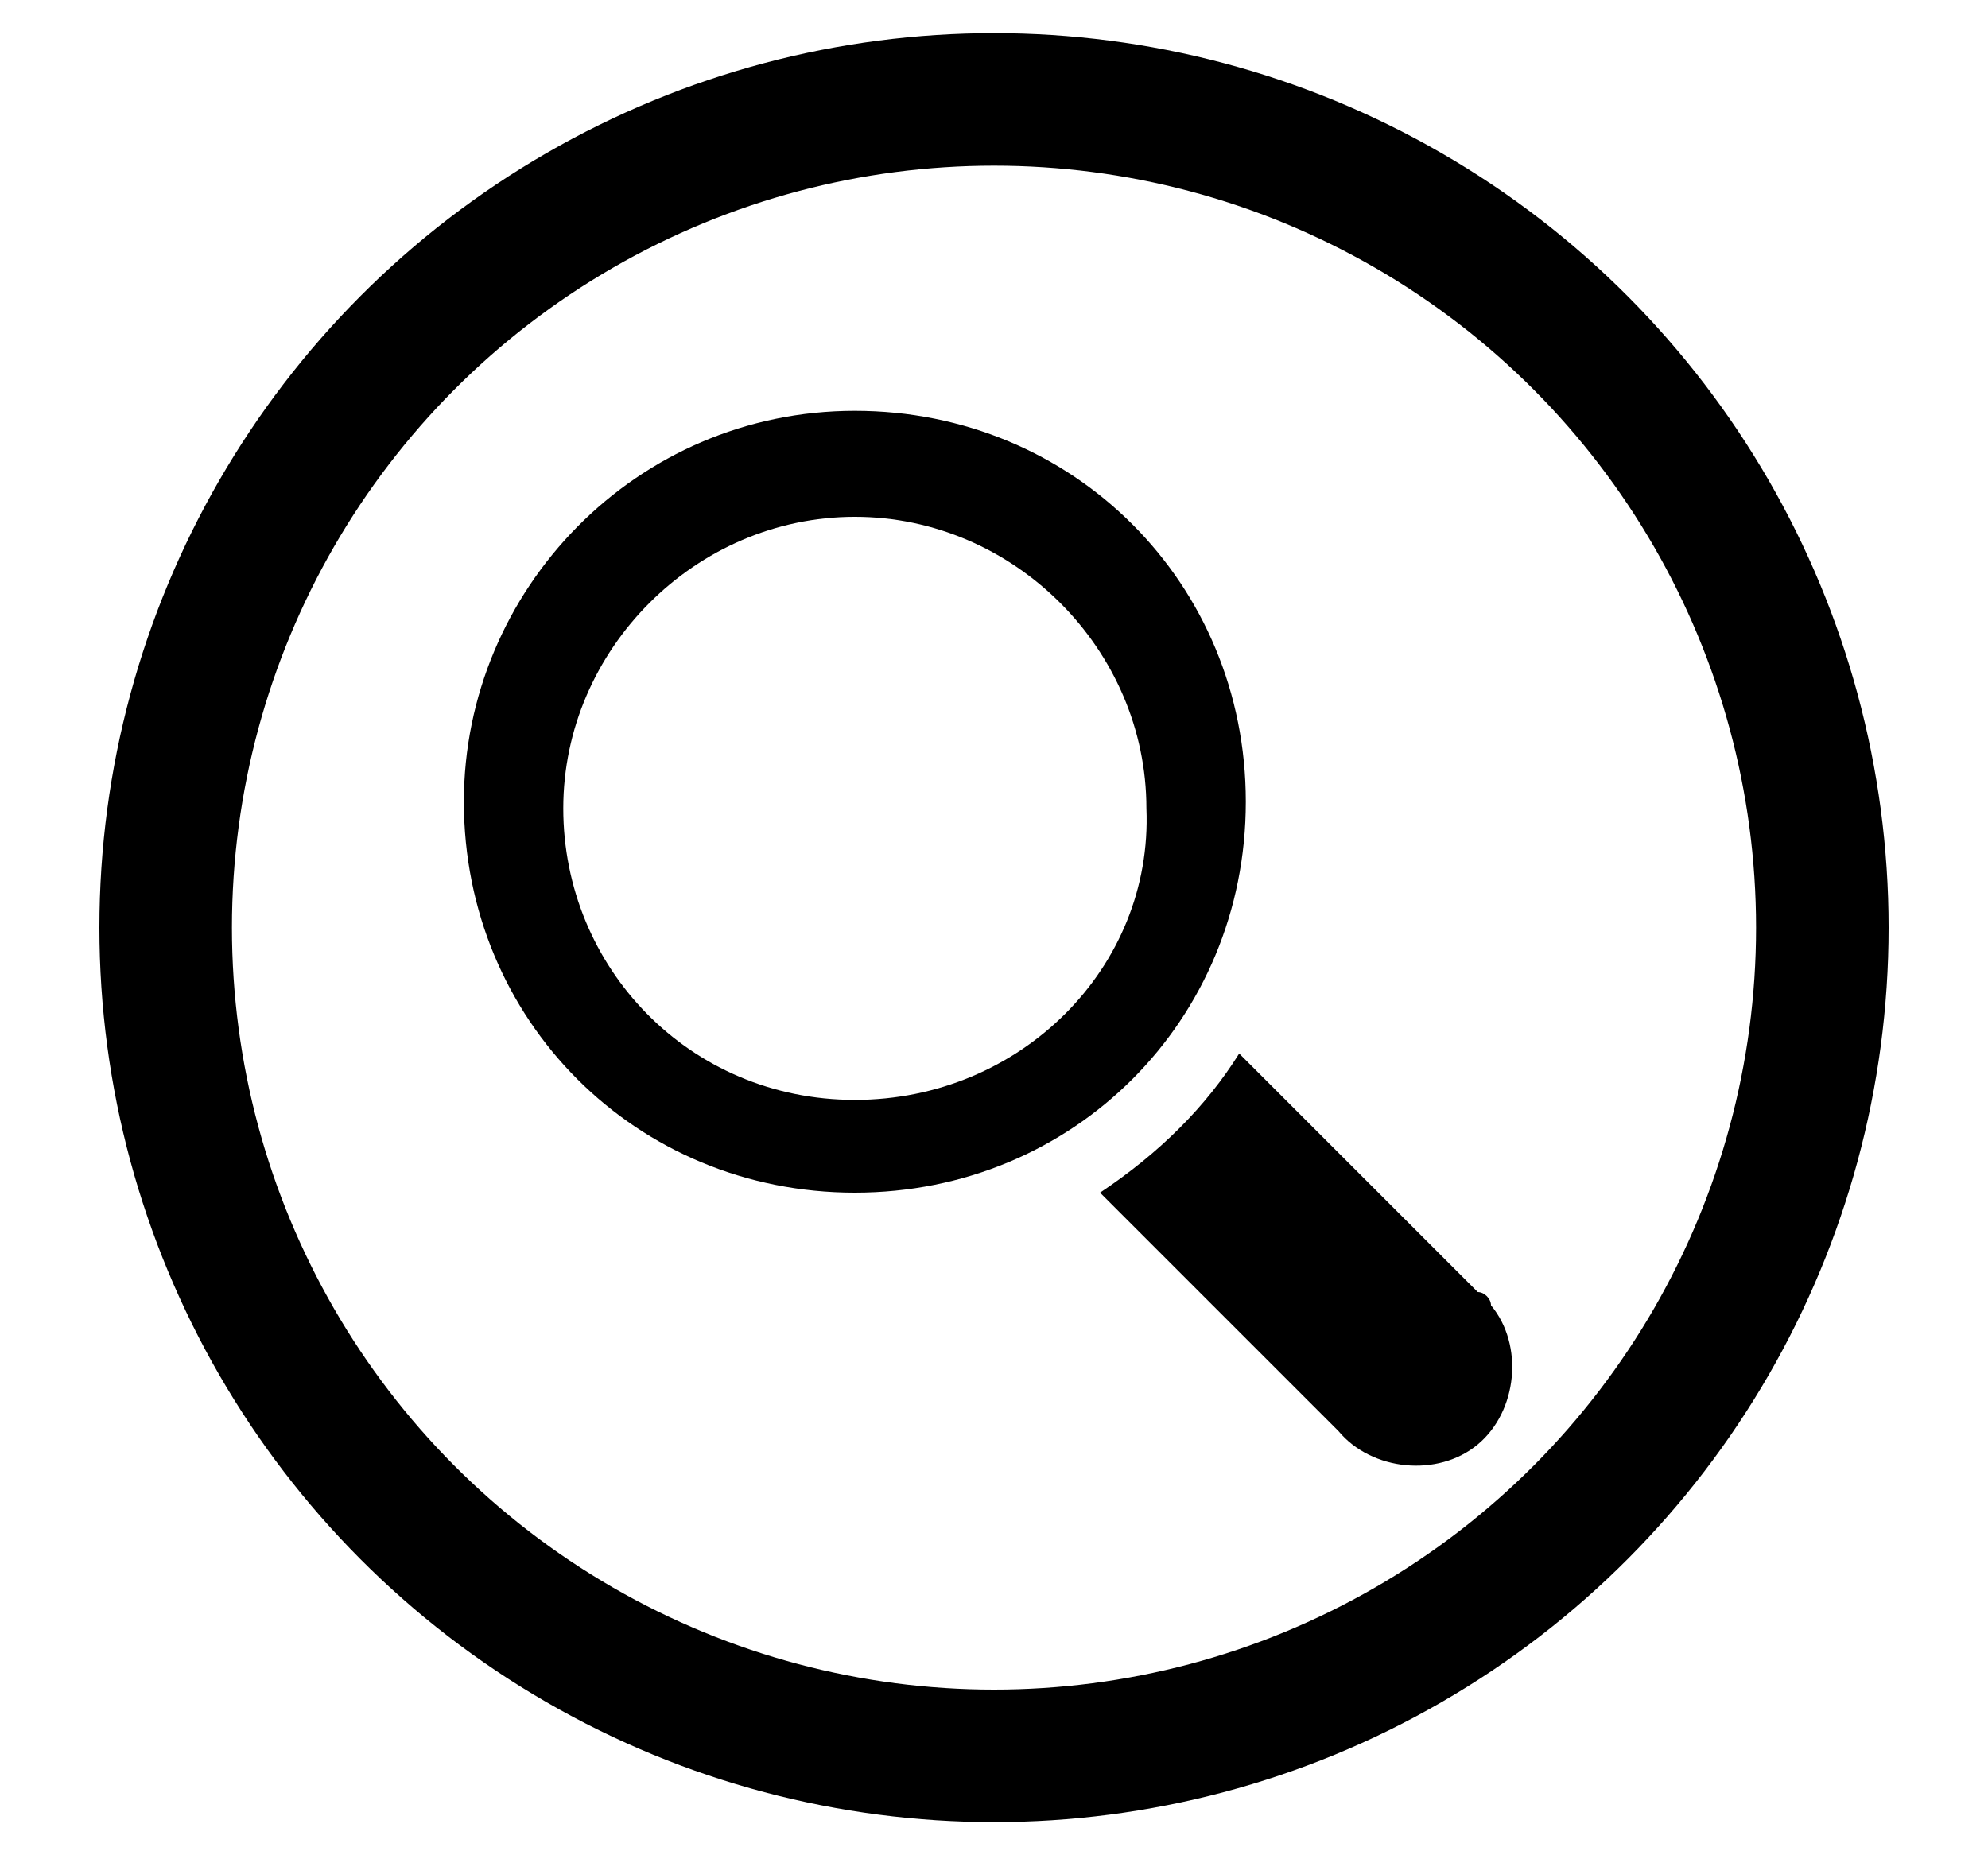
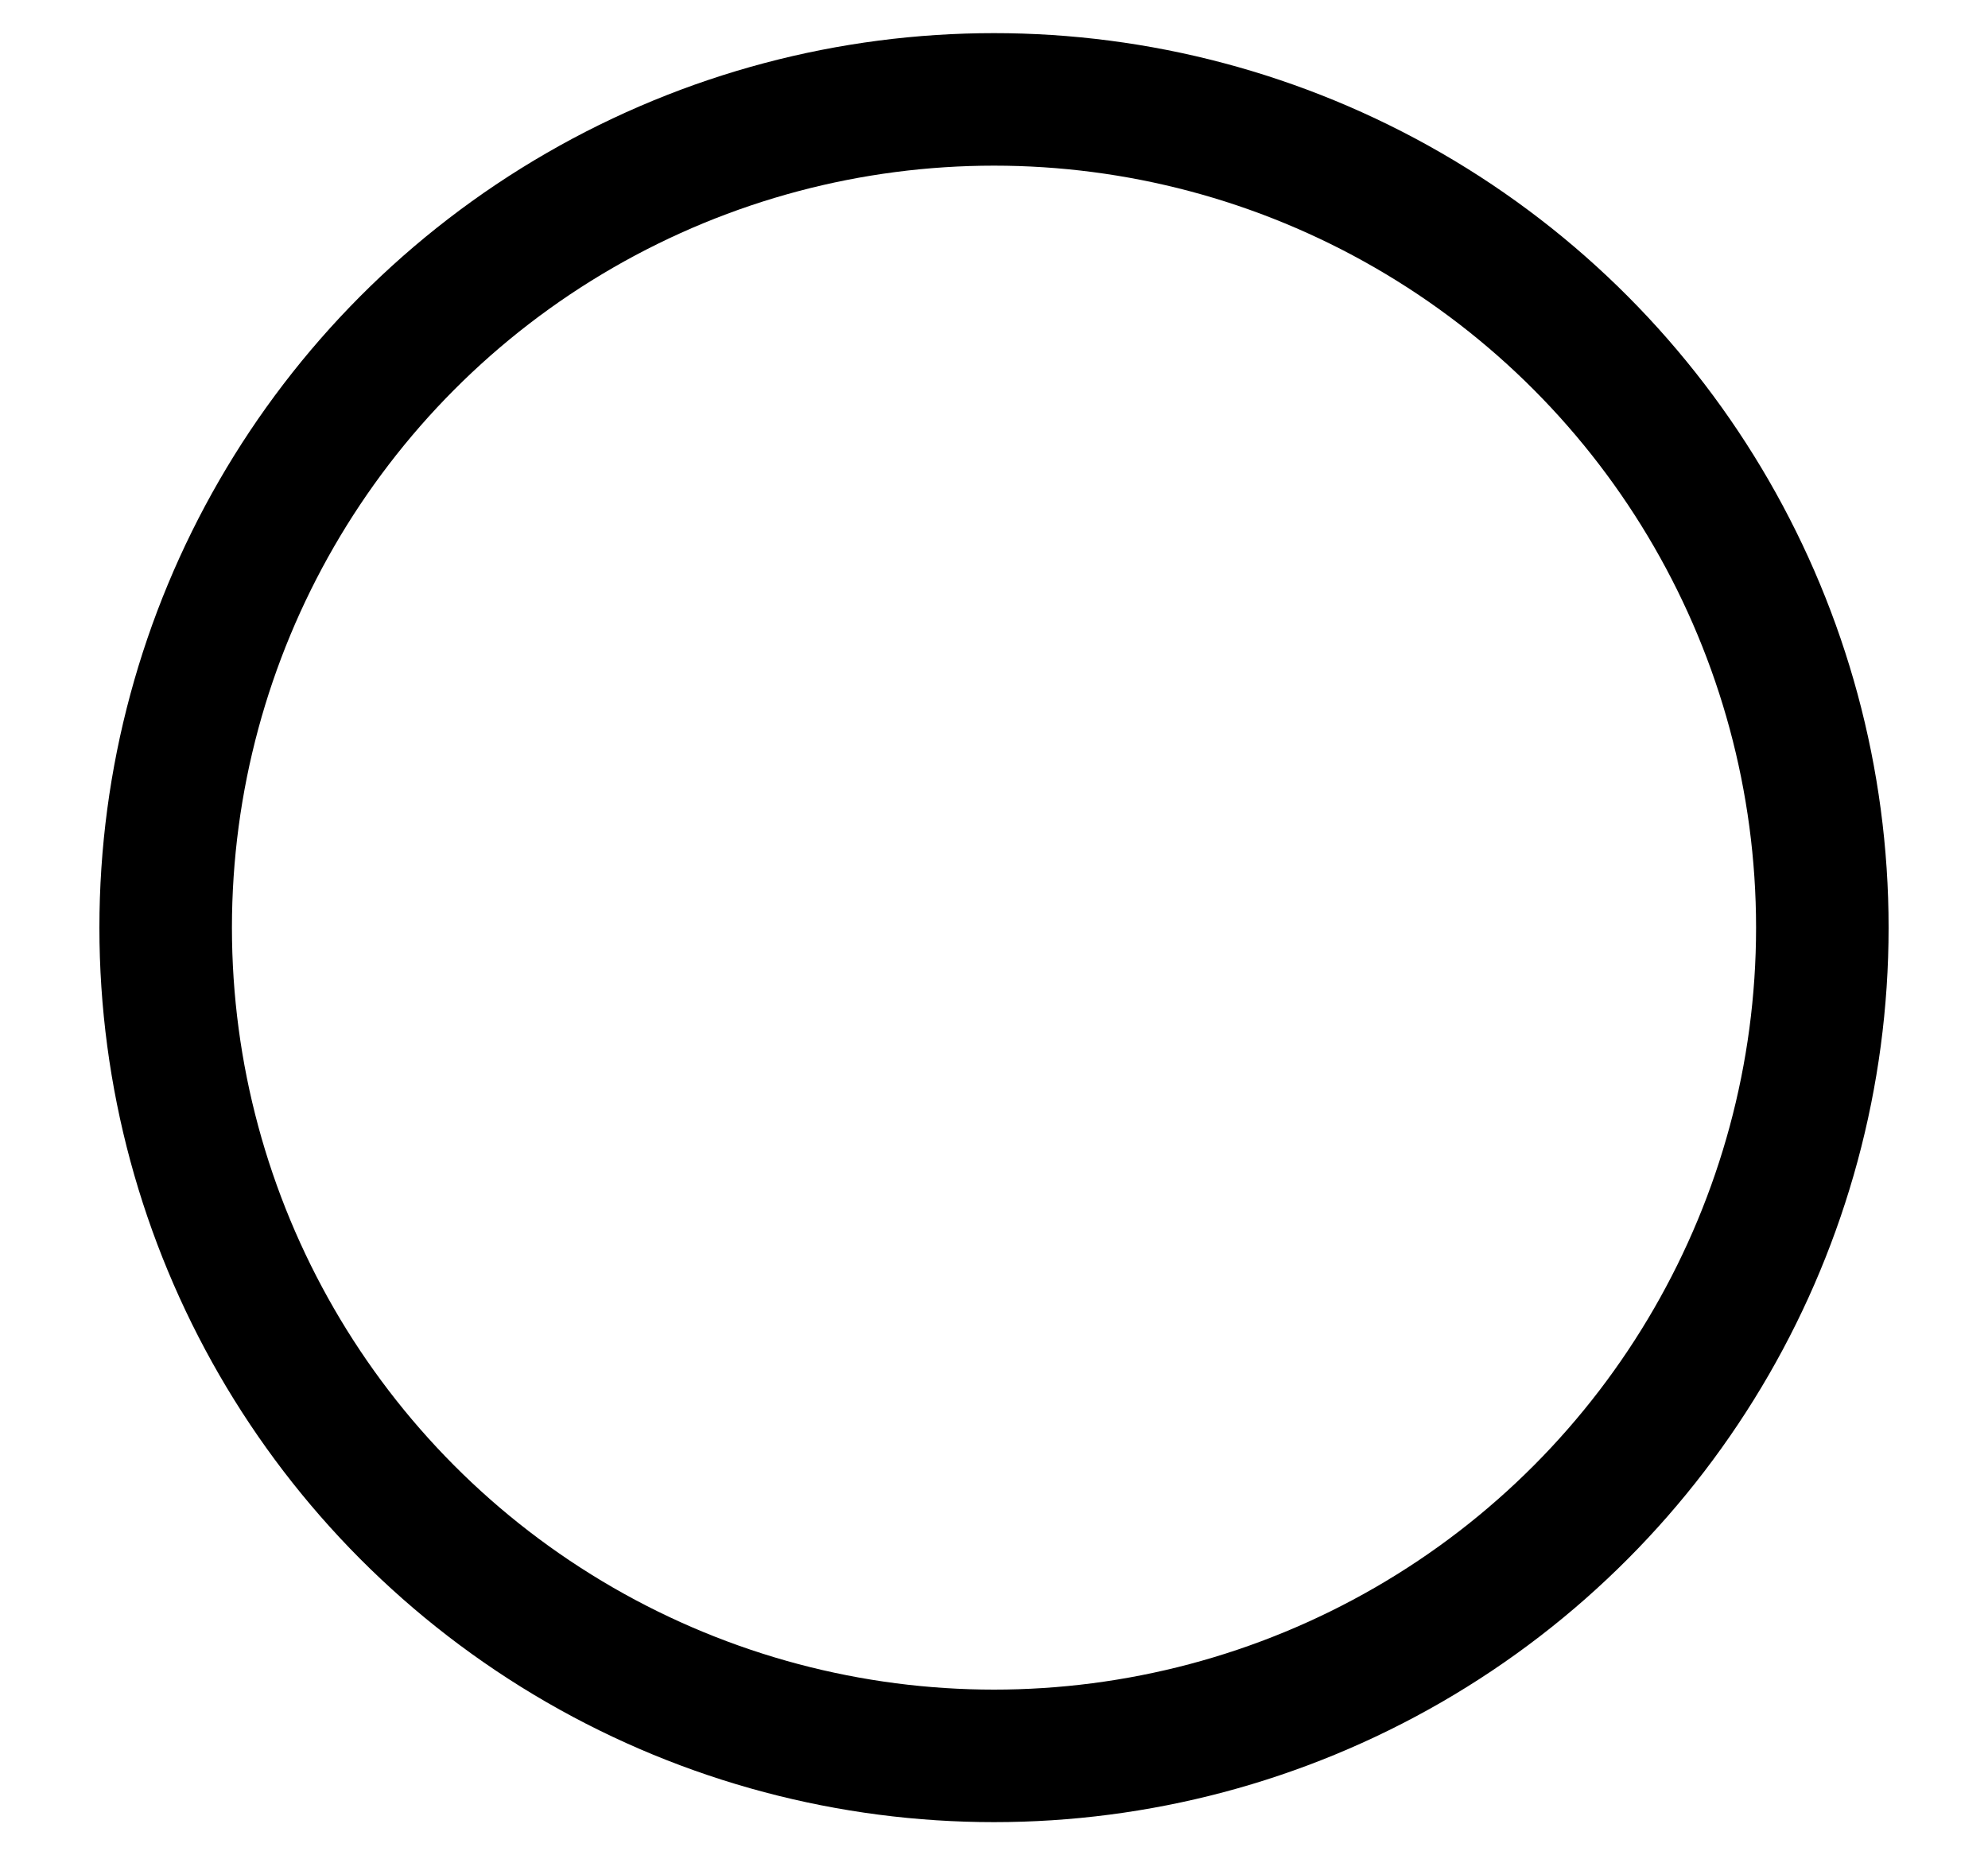
<svg xmlns="http://www.w3.org/2000/svg" version="1.1" id="Livello_1" x="0px" y="0px" viewBox="0 0 30 28" style="enable-background:new 0 0 30 28;" xml:space="preserve">
  <style type="text/css">
	.st0{fill:none;stroke:#000000;stroke-width:2;}
</style>
  <g>
    <title>Tavola disegno 1</title>
    <circle class="st0" cx="15" cy="14" r="12.5" />
-     <path d="M18.8,12.1c0-3.3-2.6-5.9-5.9-5.9C9.6,6.2,7,8.9,7,12.1c0,3.3,2.6,5.9,5.9,5.9c0,0,0,0,0,0C16.2,18,18.8,15.4,18.8,12.1z    M12.9,16.6c-2.5,0-4.4-2-4.4-4.4s2-4.4,4.4-4.4s4.4,2,4.4,4.4l0,0C17.4,14.6,15.4,16.6,12.9,16.6z" />
-     <path d="M22.3,19.5l-3.6-3.6c-0.5,0.8-1.2,1.5-2.1,2.1l3.6,3.6c0.5,0.6,1.5,0.7,2.1,0.2c0.6-0.5,0.7-1.5,0.2-2.1   C22.5,19.6,22.4,19.5,22.3,19.5z" />
  </g>
</svg>